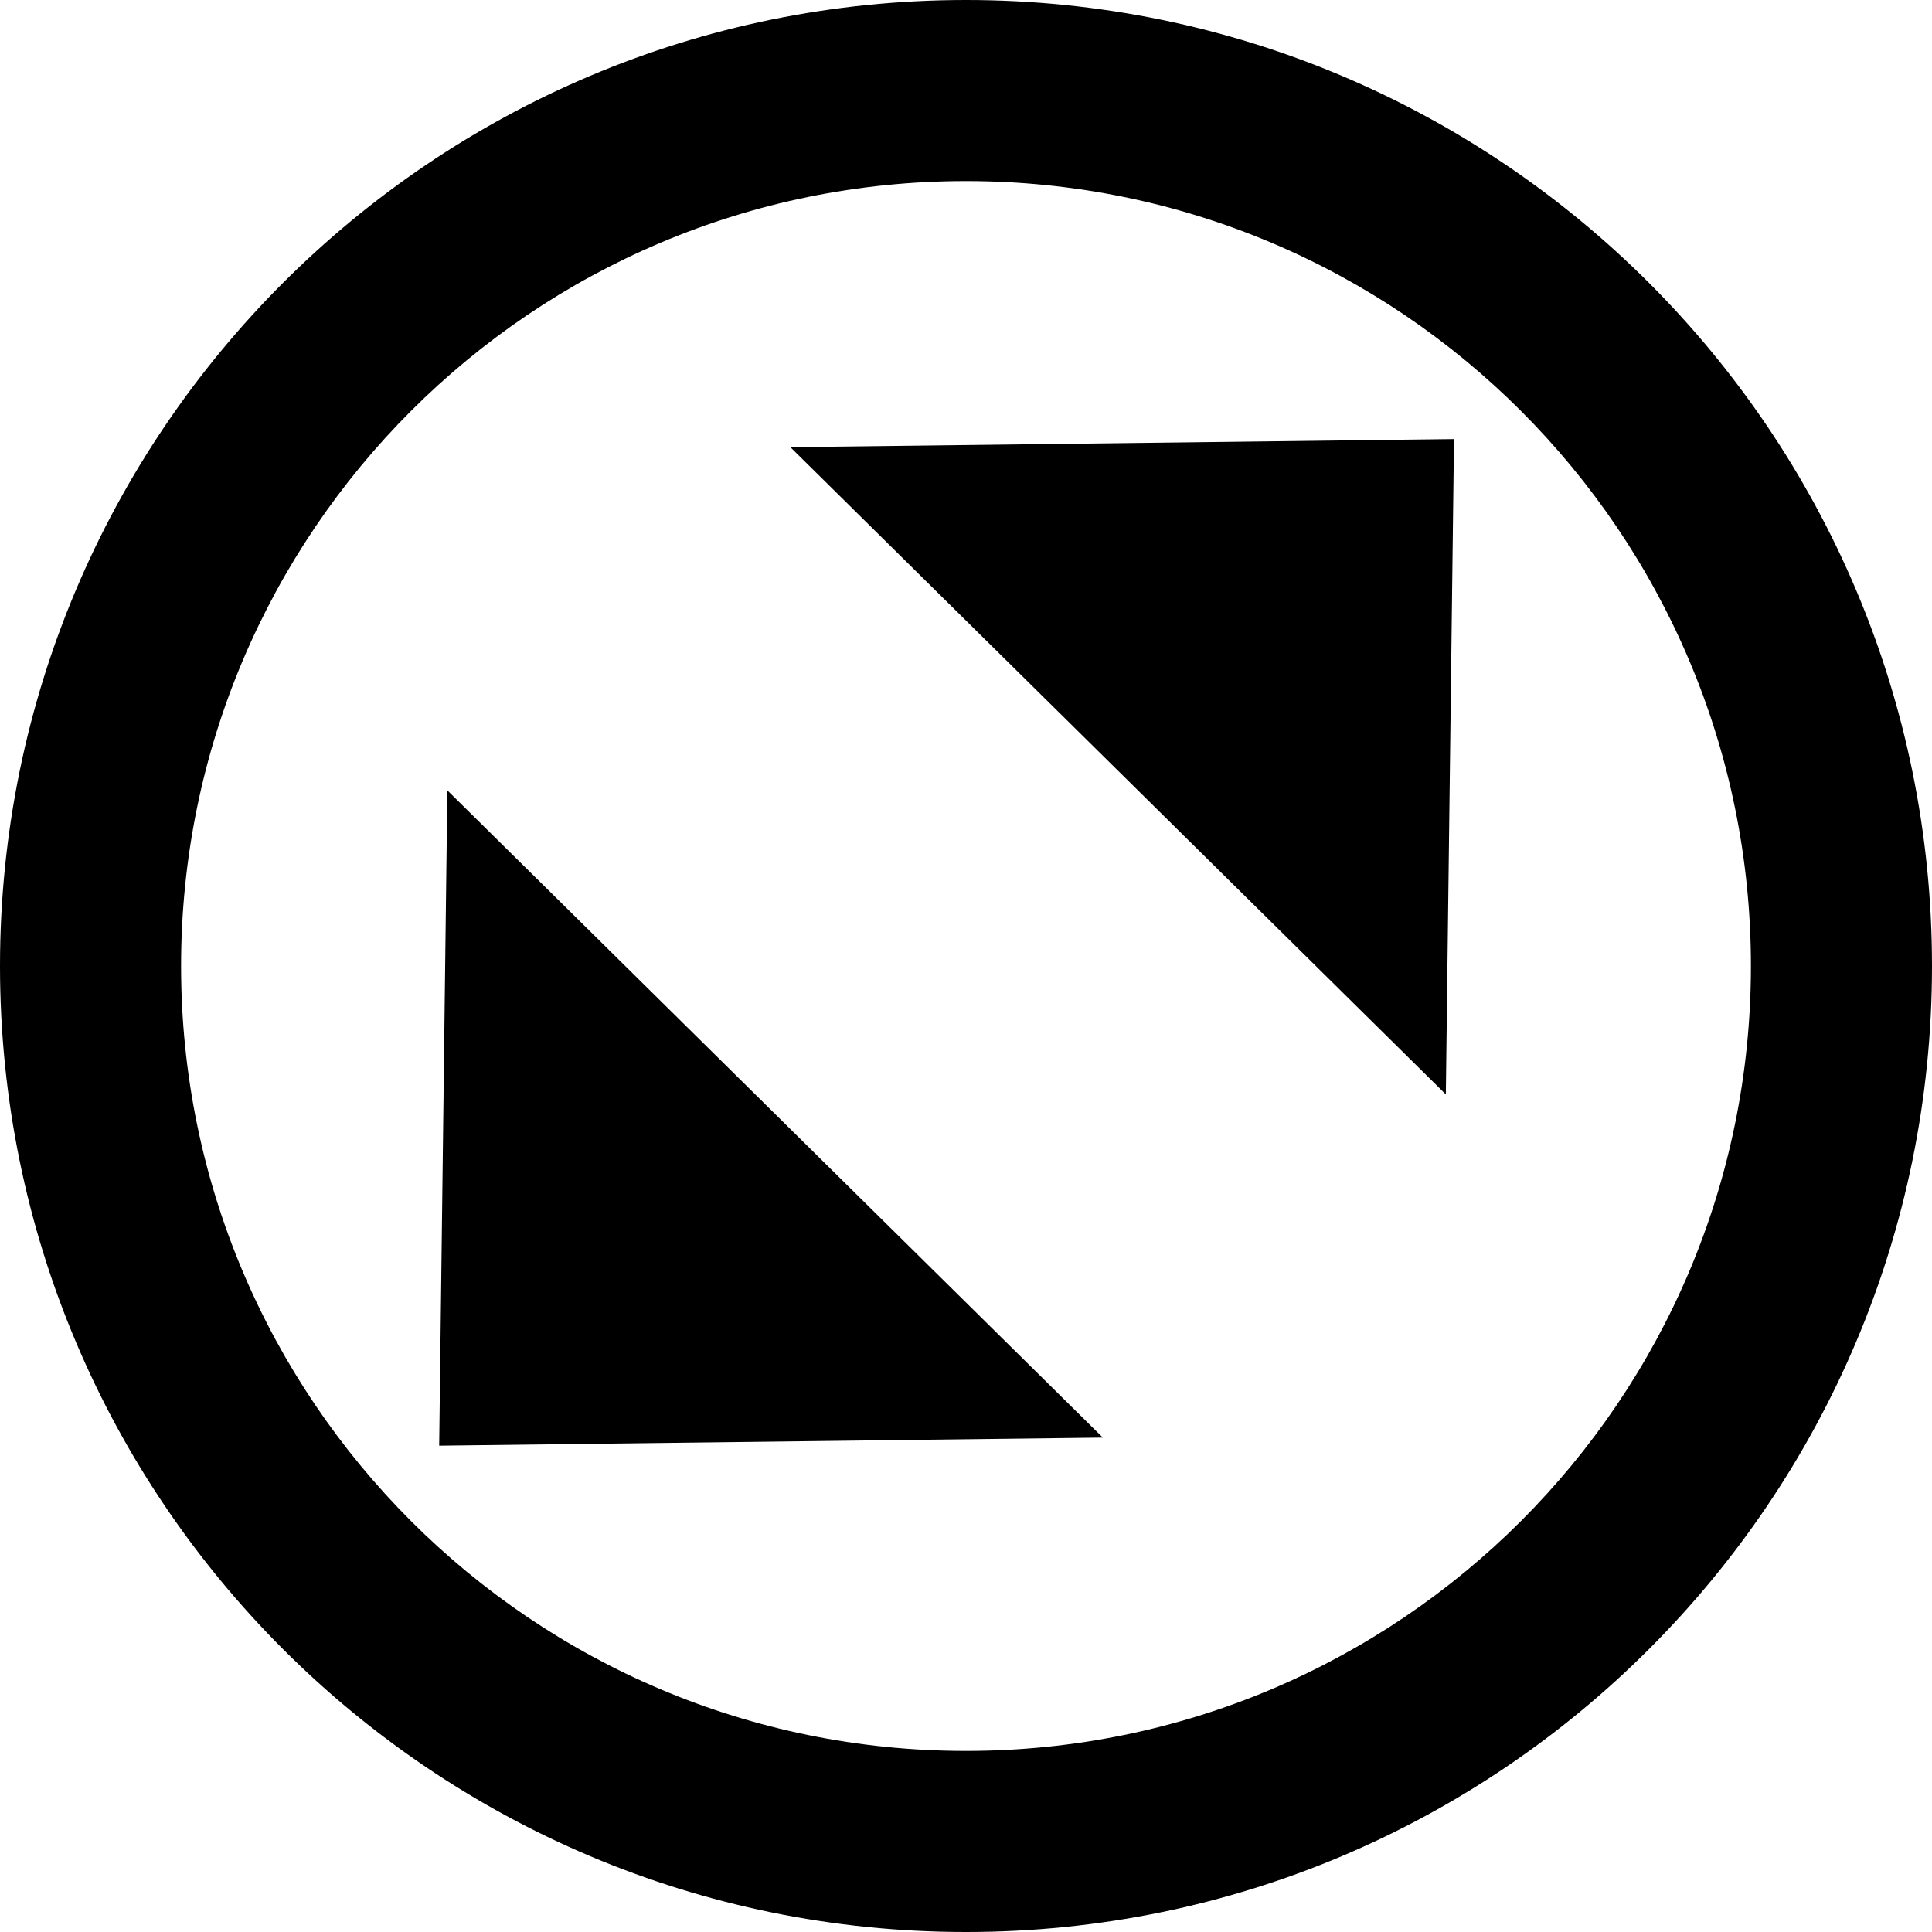
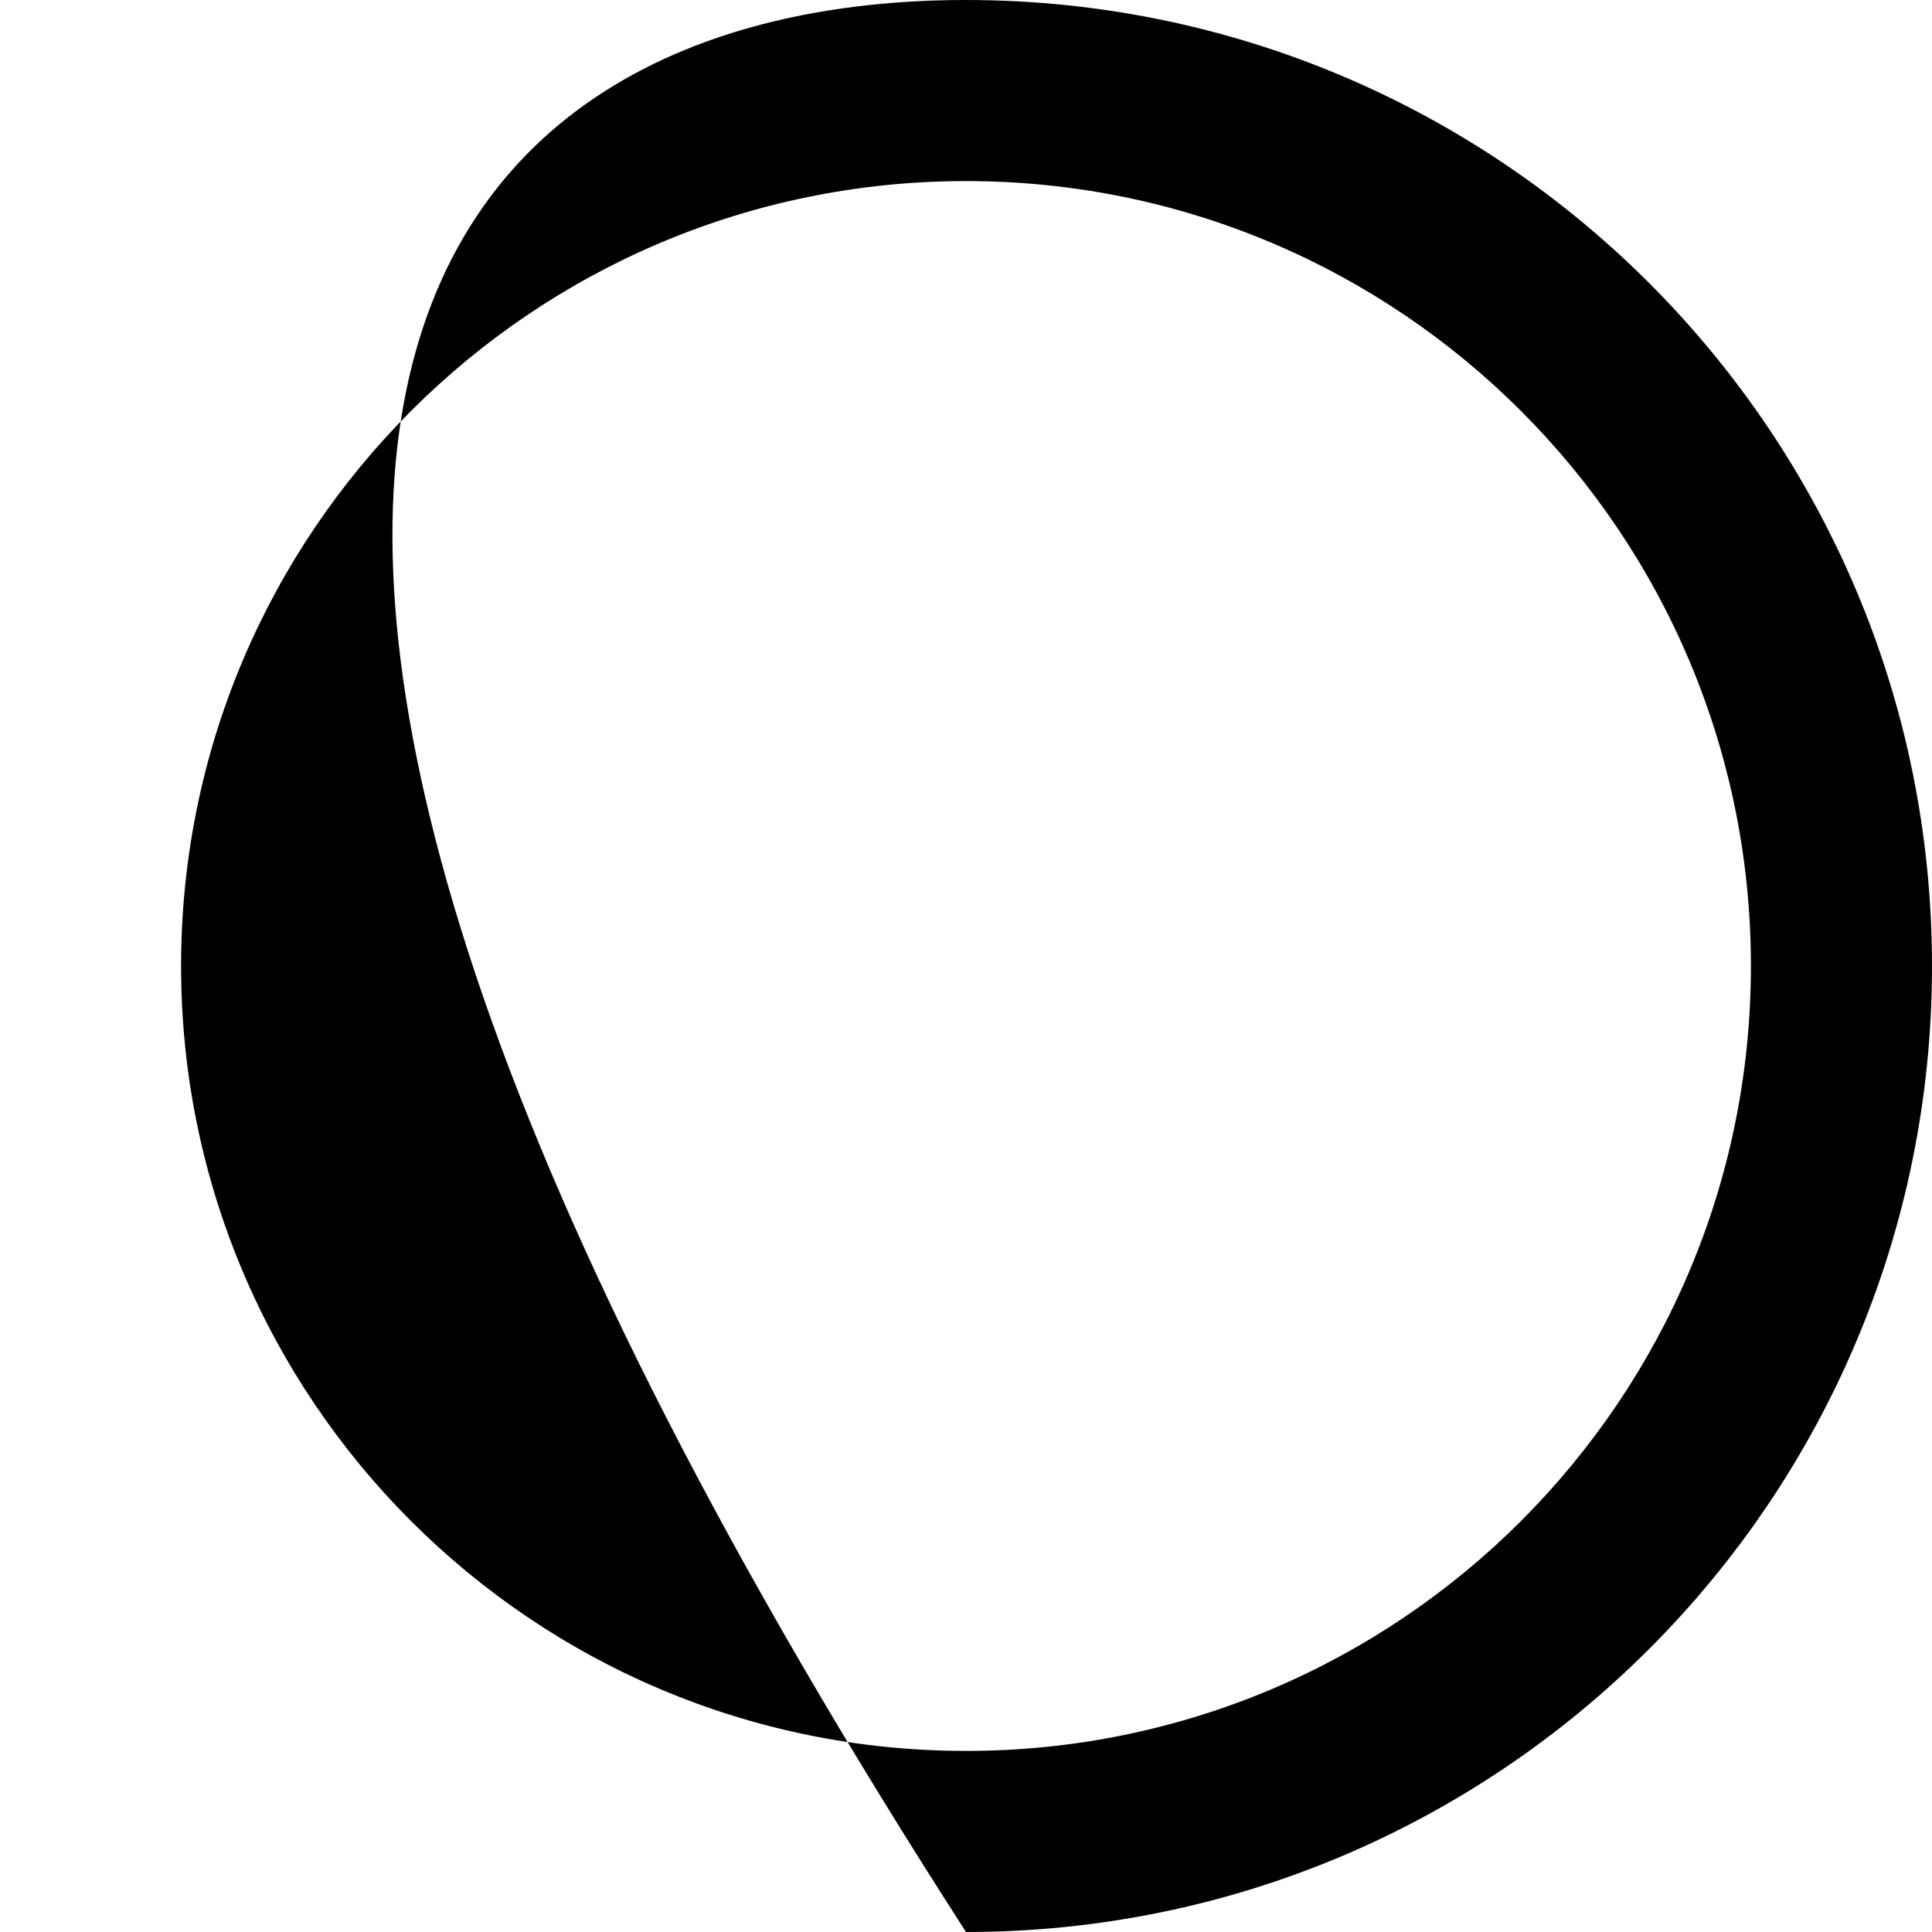
<svg xmlns="http://www.w3.org/2000/svg" width="22px" height="22px" viewBox="0 0 22 22" version="1.1">
  <title>maximize</title>
  <desc>Created with Sketch.</desc>
  <g id="maximize" stroke="none" stroke-width="1" fill="none" fill-rule="evenodd">
    <g id="Group-2" fill="#000000" fill-rule="nonzero">
      <g id="Group">
        <g id="UI-Icon/close--outline/$brand-01-Copy-2">
          <g id="UI-Icon/close--outline/$brand-01-Copy">
-             <path d="M11,19.938 C15.936,19.938 19.938,15.936 19.938,11 C19.938,6.064 15.936,2.062 11,2.062 C6.064,2.062 2.062,6.064 2.062,11 C2.062,15.936 6.064,19.938 11,19.938 Z M11,22 C4.925,22 0,17.075 0,11 C0,4.925 4.925,0 11,0 C17.075,0 22,4.925 22,11 C22,17.075 17.075,22 11,22 Z" id="outline" />
+             <path d="M11,19.938 C15.936,19.938 19.938,15.936 19.938,11 C19.938,6.064 15.936,2.062 11,2.062 C6.064,2.062 2.062,6.064 2.062,11 C2.062,15.936 6.064,19.938 11,19.938 Z M11,22 C0,4.925 4.925,0 11,0 C17.075,0 22,4.925 22,11 C22,17.075 17.075,22 11,22 Z" id="outline" />
          </g>
        </g>
      </g>
    </g>
-     <polygon id="Triangle" fill="#000000" points="16.557 5 16.464 12.462 9 5.092" />
-     <polygon id="Triangle-Copy" fill="#000000" transform="translate(8.779, 12.731) scale(-1, -1) translate(-8.779, -12.731) " points="12.557 9 12.464 16.462 5 9.092" />
  </g>
</svg>